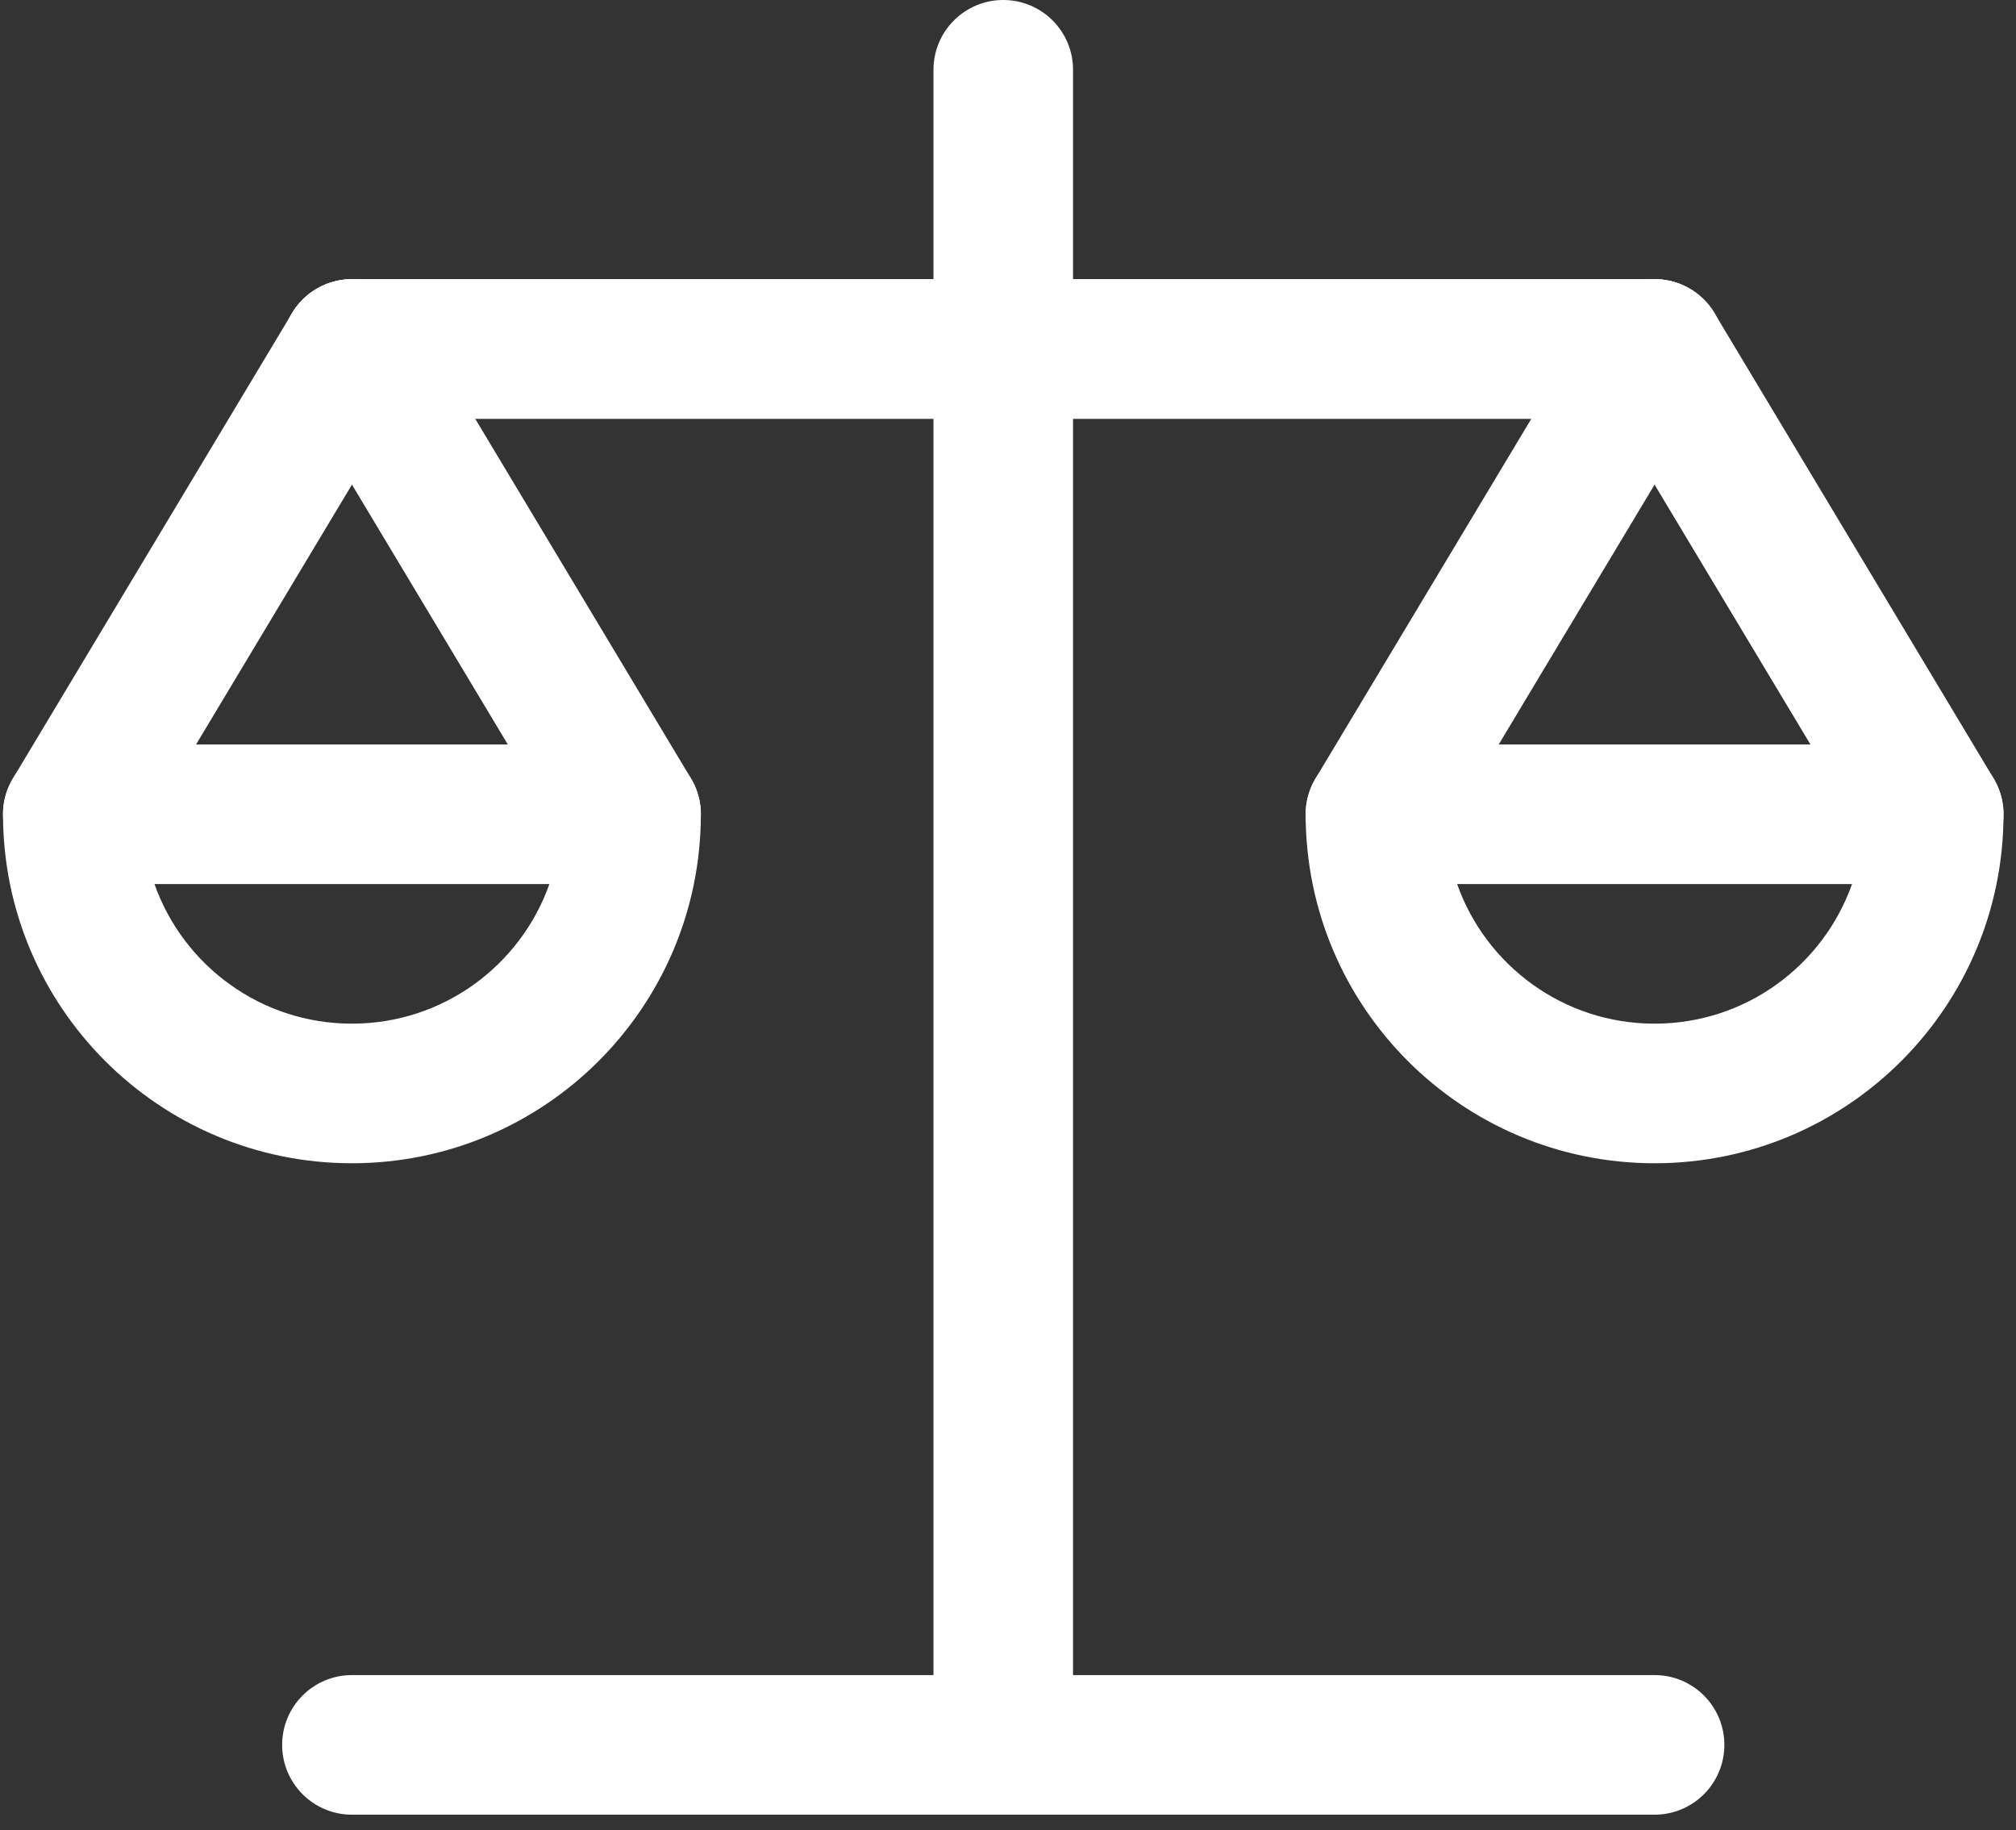
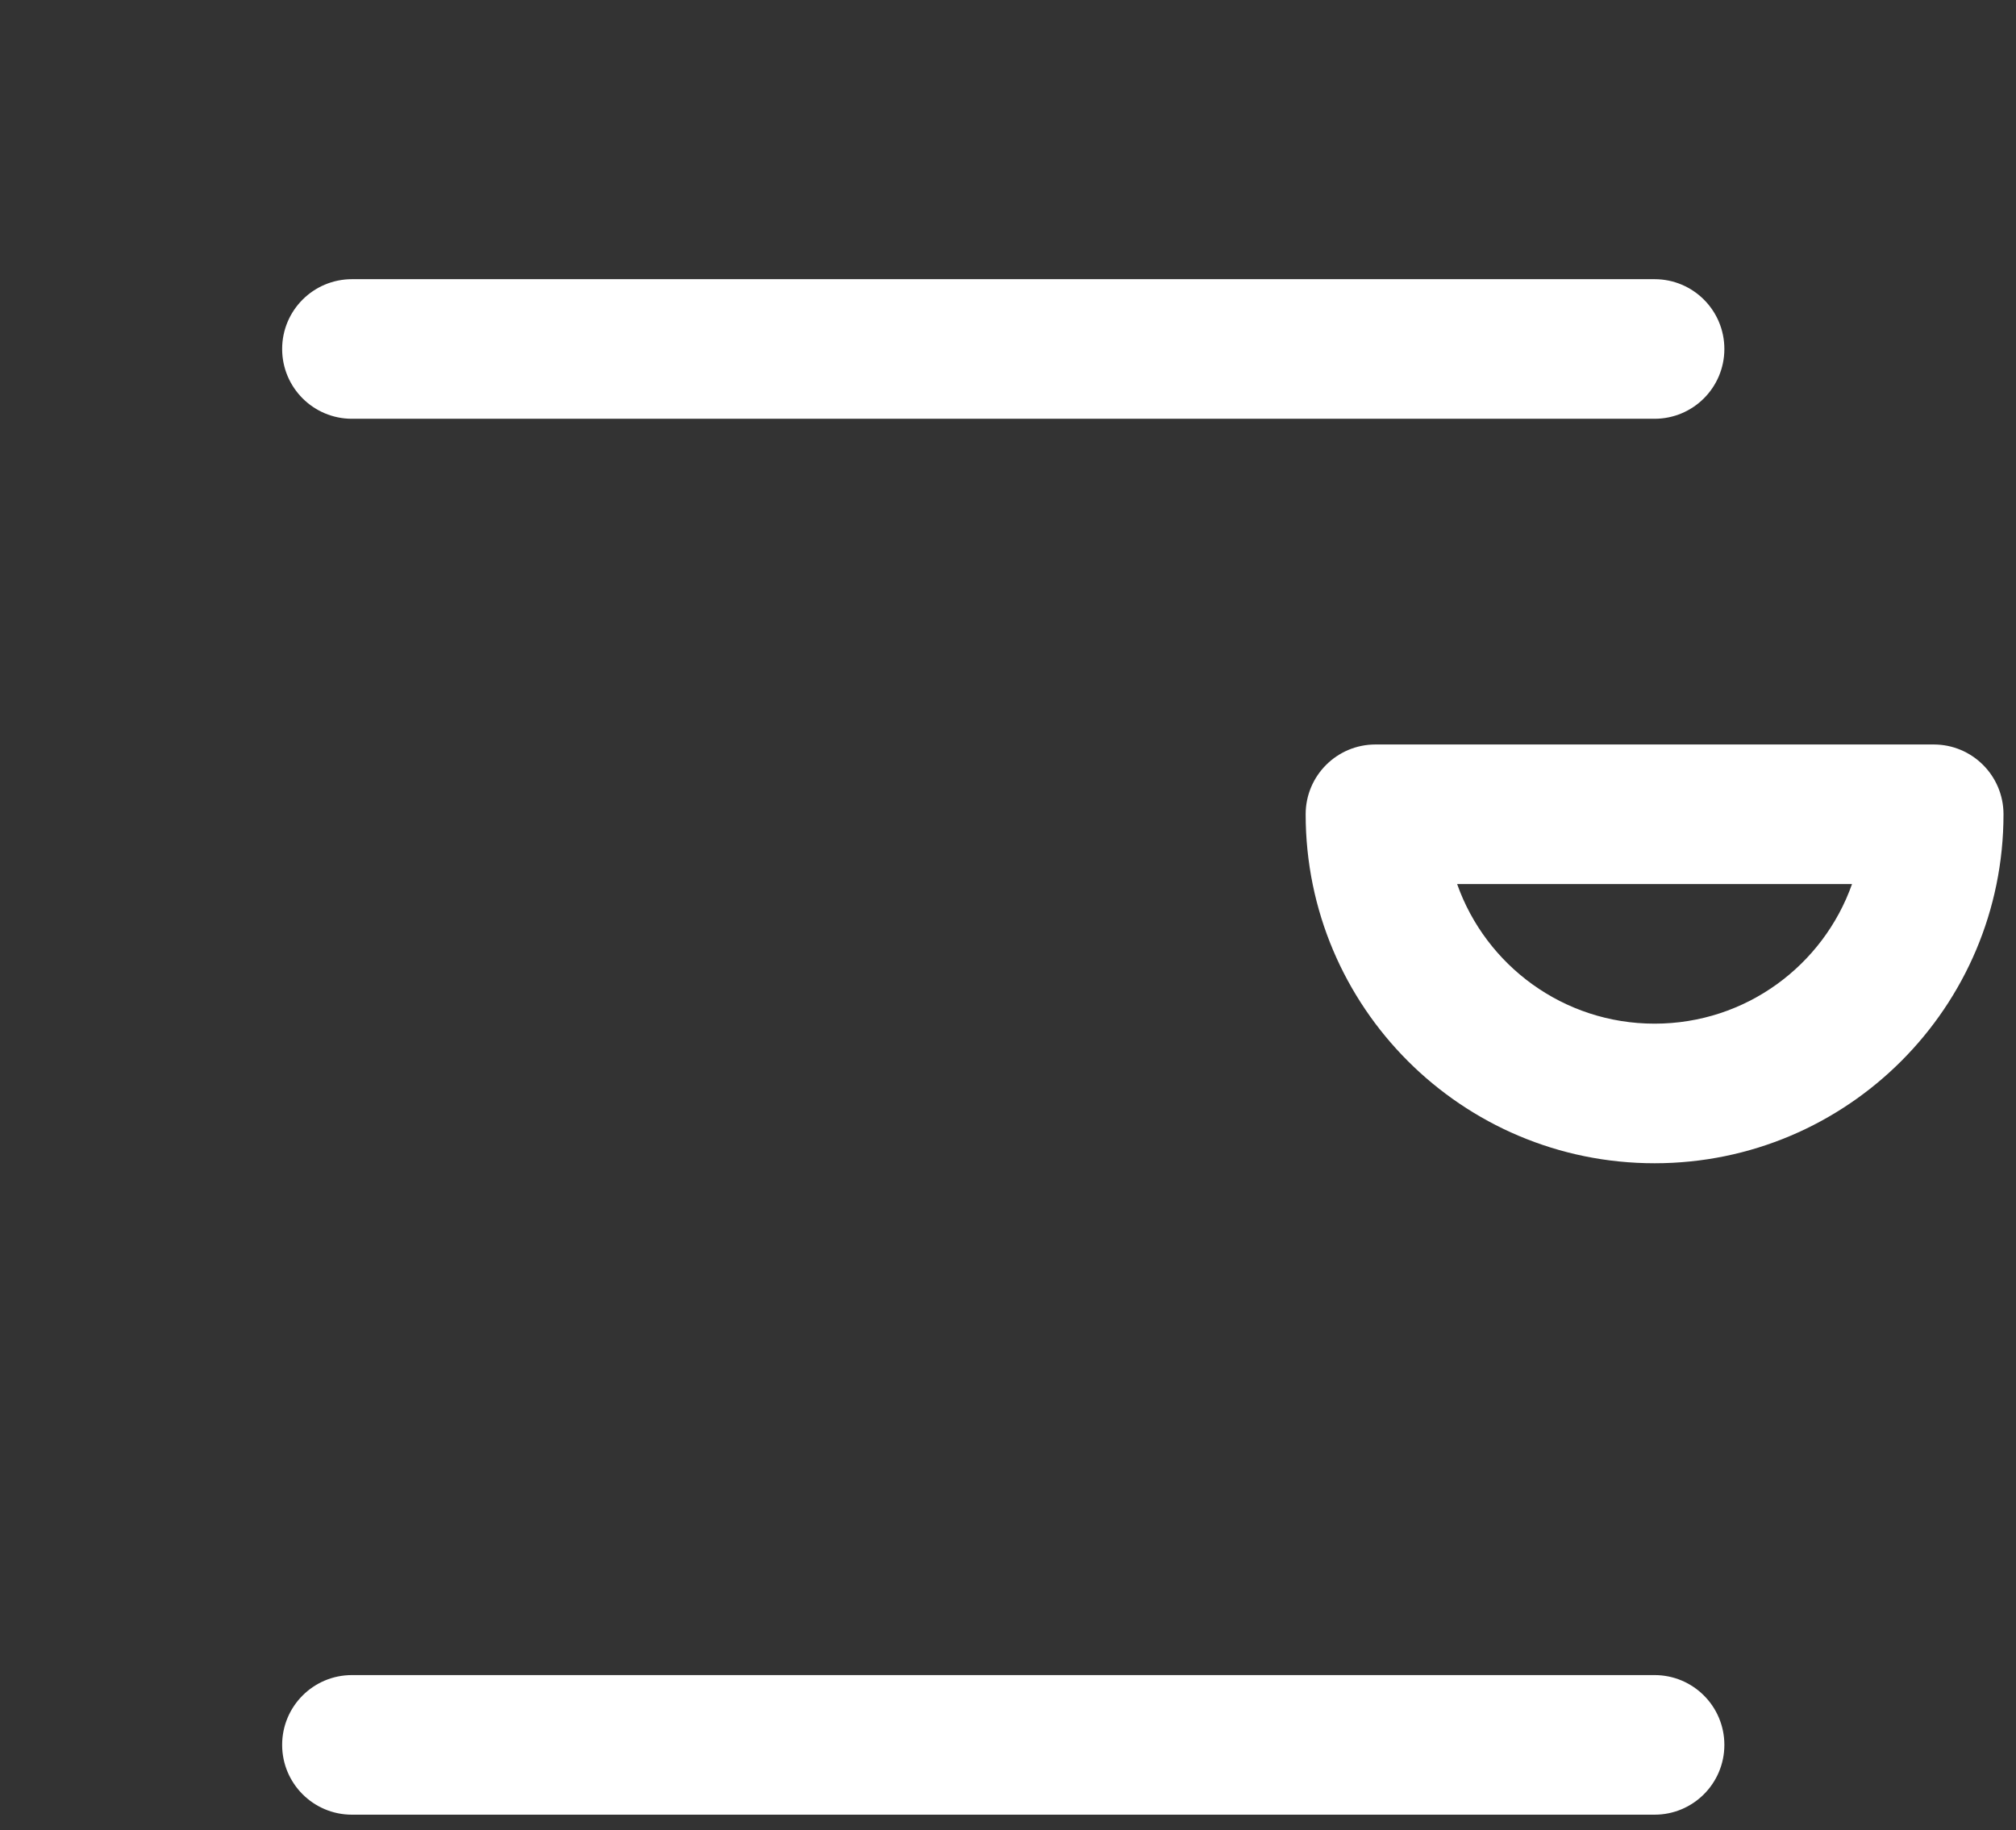
<svg xmlns="http://www.w3.org/2000/svg" width="65" height="59" viewBox="0 0 65 59" fill="none">
  <rect x="0" y="0" width="65" height="59" fill="#333333" stroke="none" />
-   <path fill-rule="evenodd" clip-rule="evenodd" d="M11.348 9C12.138 9 12.87 9.415 13.277 10.092L22.277 25.092C22.916 26.158 22.571 27.54 21.505 28.179C20.44 28.819 19.058 28.473 18.418 27.408L11.348 15.623L4.277 27.408C3.638 28.473 2.255 28.819 1.19 28.179C0.124 27.54 -0.221 26.158 0.418 25.092L9.418 10.092C9.825 9.415 10.557 9 11.348 9Z" fill="white" />
-   <path fill-rule="evenodd" clip-rule="evenodd" d="M0.097 26.25C0.097 25.007 1.105 24 2.347 24H20.347C21.59 24 22.597 25.007 22.597 26.25C22.597 32.463 17.56 37.5 11.347 37.5C5.134 37.5 0.097 32.463 0.097 26.25ZM4.981 28.5C5.908 31.122 8.408 33 11.347 33C14.286 33 16.786 31.122 17.713 28.5H4.981Z" fill="white" />
-   <path fill-rule="evenodd" clip-rule="evenodd" d="M53.347 9C54.138 9 54.87 9.415 55.277 10.092L64.277 25.092C64.916 26.158 64.571 27.54 63.505 28.179C62.44 28.819 61.057 28.473 60.418 27.408L53.347 15.623L46.277 27.408C45.638 28.473 44.255 28.819 43.19 28.179C42.124 27.54 41.779 26.158 42.418 25.092L51.418 10.092C51.825 9.415 52.557 9 53.347 9Z" fill="white" />
  <path fill-rule="evenodd" clip-rule="evenodd" d="M42.097 26.25C42.097 25.007 43.105 24 44.347 24H62.347C63.59 24 64.597 25.007 64.597 26.25C64.597 32.463 59.56 37.5 53.347 37.5C47.134 37.5 42.097 32.463 42.097 26.25ZM46.981 28.5C47.908 31.122 50.408 33 53.347 33C56.286 33 58.786 31.122 59.713 28.5H46.981Z" fill="white" />
-   <path fill-rule="evenodd" clip-rule="evenodd" d="M32.347 0C33.59 0 34.597 1.007 34.597 2.25V56.25C34.597 57.493 33.59 58.5 32.347 58.5C31.105 58.5 30.097 57.493 30.097 56.25V2.25C30.097 1.007 31.105 0 32.347 0Z" fill="white" />
-   <path fill-rule="evenodd" clip-rule="evenodd" d="M9.097 11.25C9.097 10.007 10.105 9 11.348 9H53.347C54.59 9 55.597 10.007 55.597 11.25C55.597 12.493 54.59 13.5 53.347 13.5H11.347C10.104 13.5 9.097 12.493 9.097 11.25Z" fill="white" />
  <path fill-rule="evenodd" clip-rule="evenodd" d="M9.097 11.25C9.097 10.007 10.105 9 11.348 9H53.347C54.59 9 55.597 10.007 55.597 11.25C55.597 12.493 54.59 13.5 53.347 13.5H11.347C10.104 13.5 9.097 12.493 9.097 11.25Z" fill="white" />
  <path fill-rule="evenodd" clip-rule="evenodd" d="M9.097 56.25C9.097 55.007 10.104 54 11.347 54H53.347C54.59 54 55.597 55.007 55.597 56.25C55.597 57.493 54.59 58.5 53.347 58.5H11.347C10.104 58.5 9.097 57.493 9.097 56.25Z" fill="white" />
</svg>